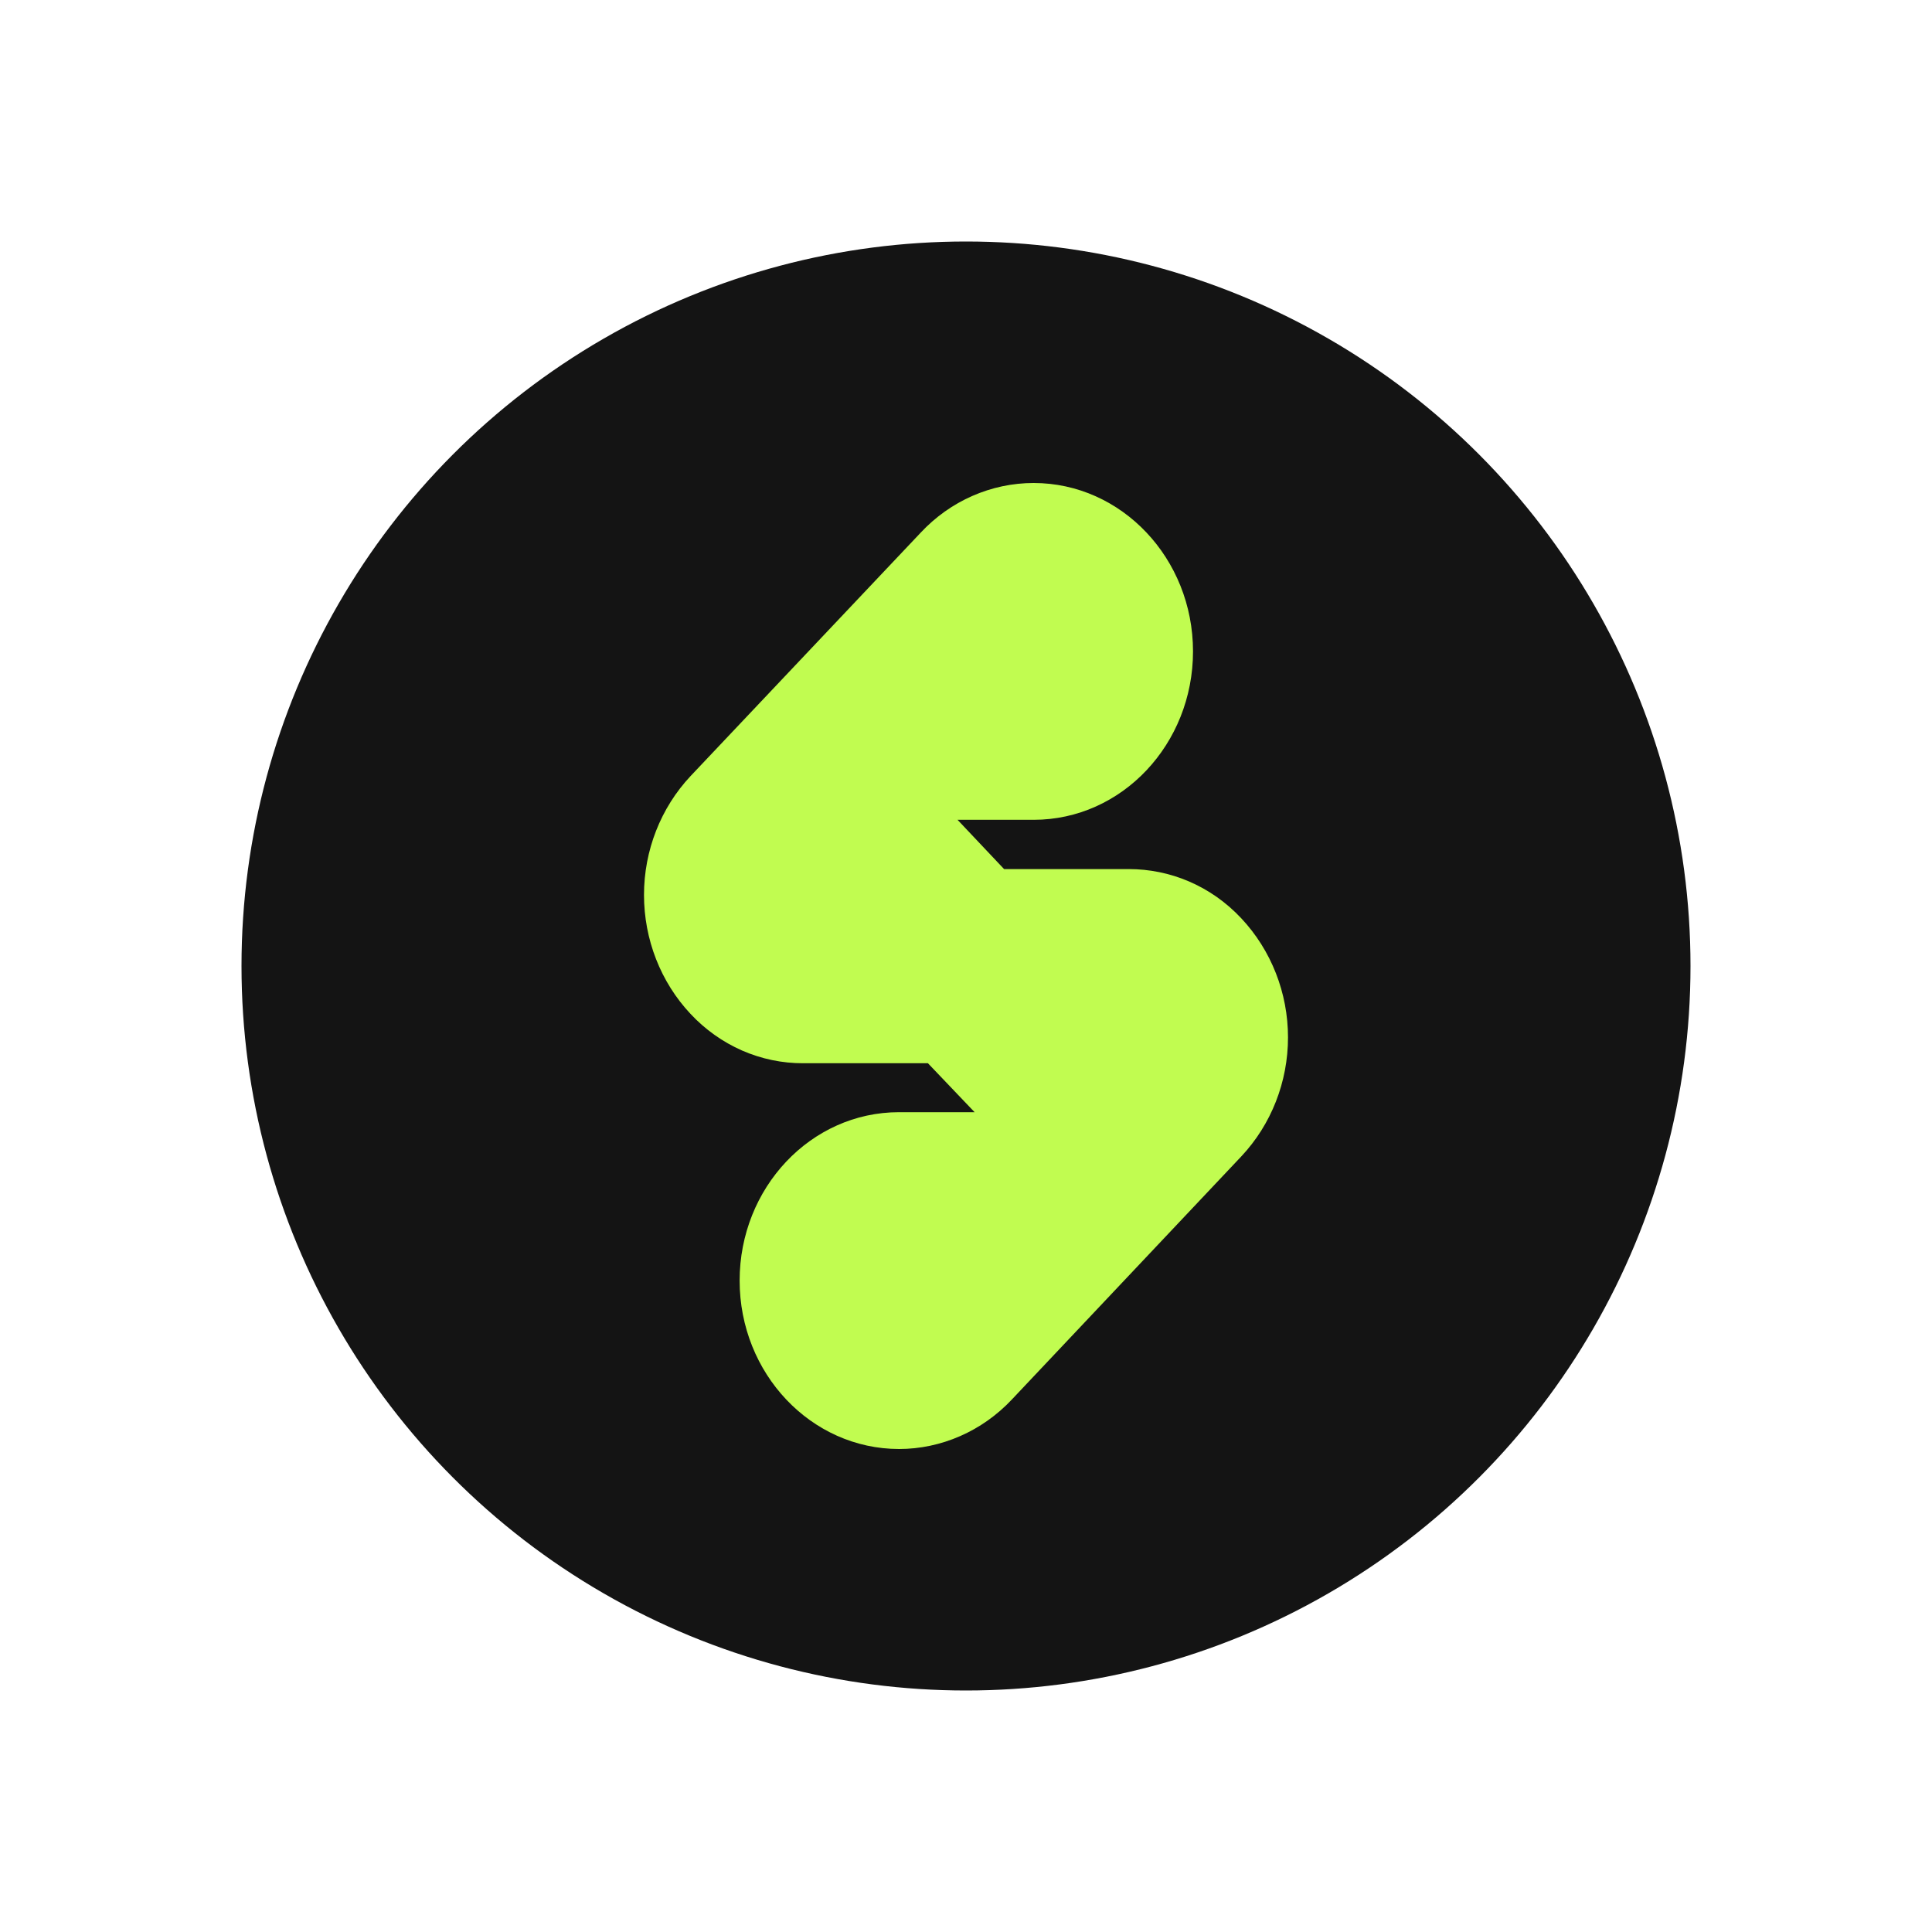
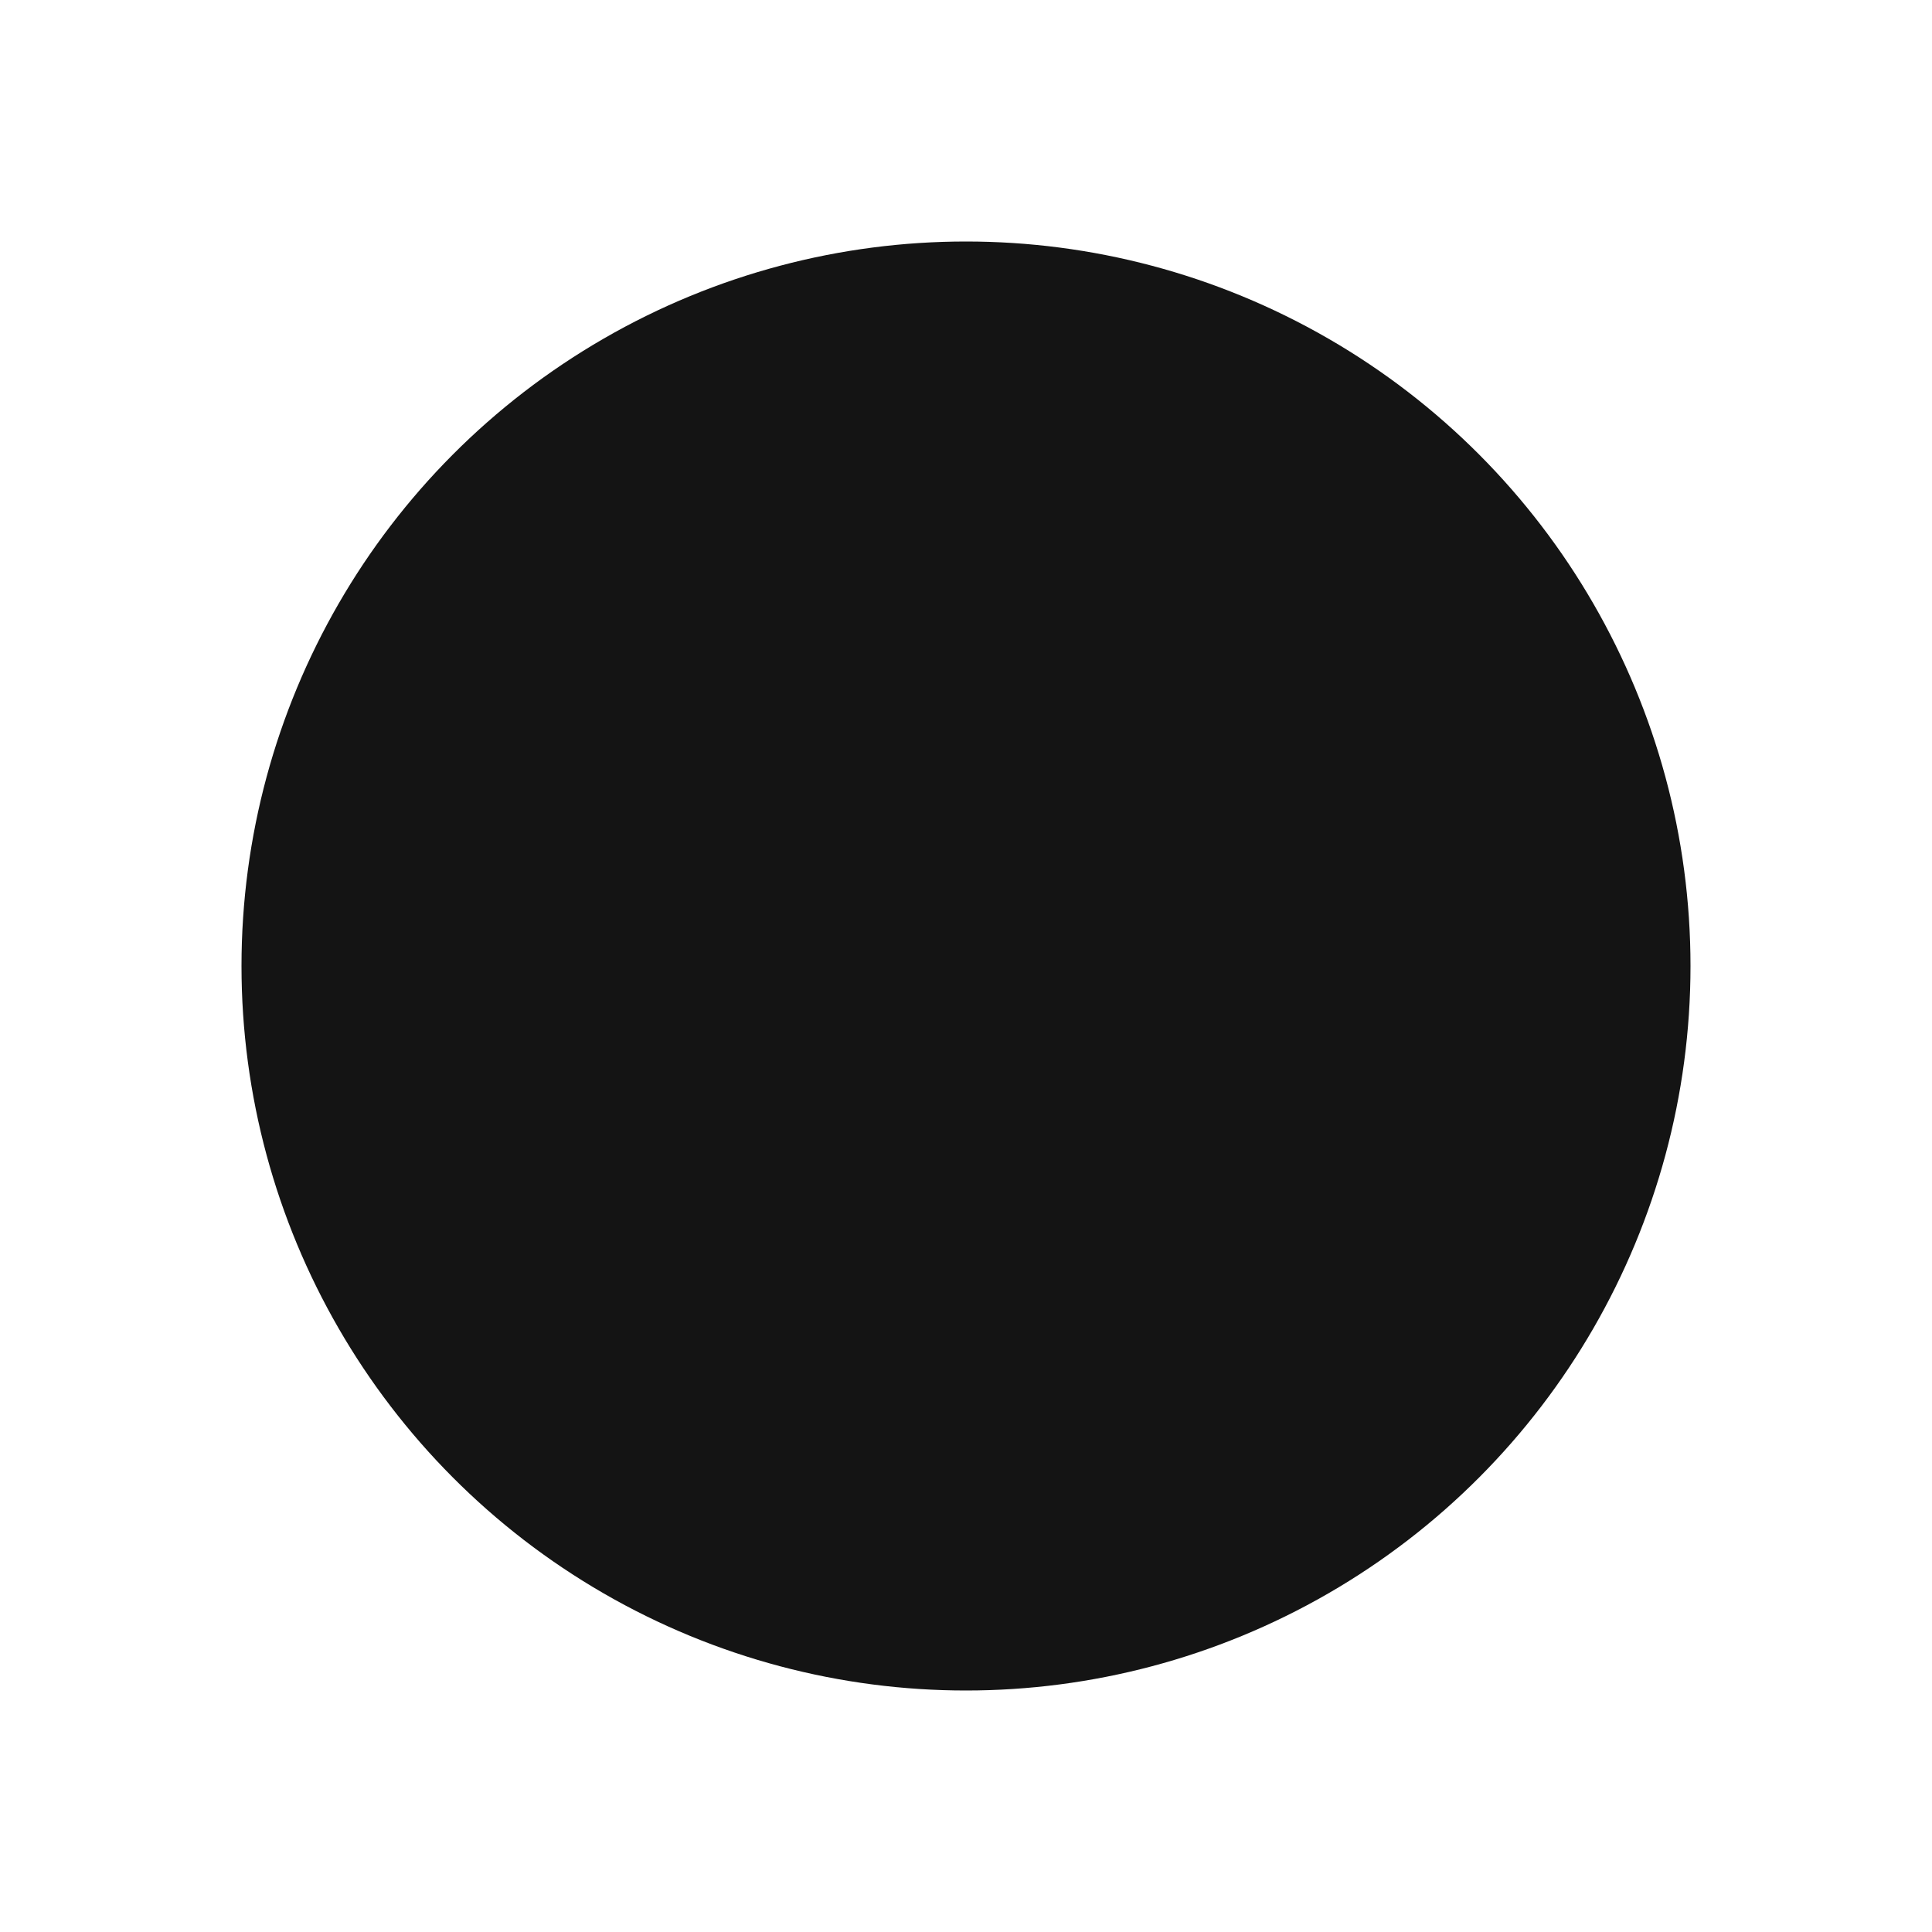
<svg xmlns="http://www.w3.org/2000/svg" fill="none" height="24" viewBox="0 0 24 24" width="24">
  <circle cx="12" cy="12" fill="#141414" r="9" />
-   <path clip-rule="evenodd" d="M11.437 6.617C11.619 6.422 11.837 6.267 12.078 6.161C12.319 6.055 12.578 6 12.84 6C13.933 6 14.82 6.938 14.82 8.092C14.82 9.242 13.938 10.184 12.84 10.184H11.895L12.473 10.796H14.022C14.528 10.796 15.037 10.998 15.421 11.409C15.792 11.805 16 12.335 16 12.887C16 13.439 15.792 13.969 15.421 14.364L12.567 17.388C12.385 17.581 12.167 17.735 11.927 17.84C11.687 17.945 11.429 18 11.169 18C10.075 18 9.188 17.062 9.188 15.908C9.188 14.758 10.07 13.816 11.168 13.816H12.107L11.527 13.208H9.978C9.717 13.209 9.459 13.155 9.218 13.05C8.978 12.944 8.76 12.79 8.578 12.595C8.207 12.2 8 11.669 8 11.117C8 10.565 8.208 10.035 8.579 9.64L11.437 6.617Z" fill="#C1FC50" fill-rule="evenodd" />
</svg>